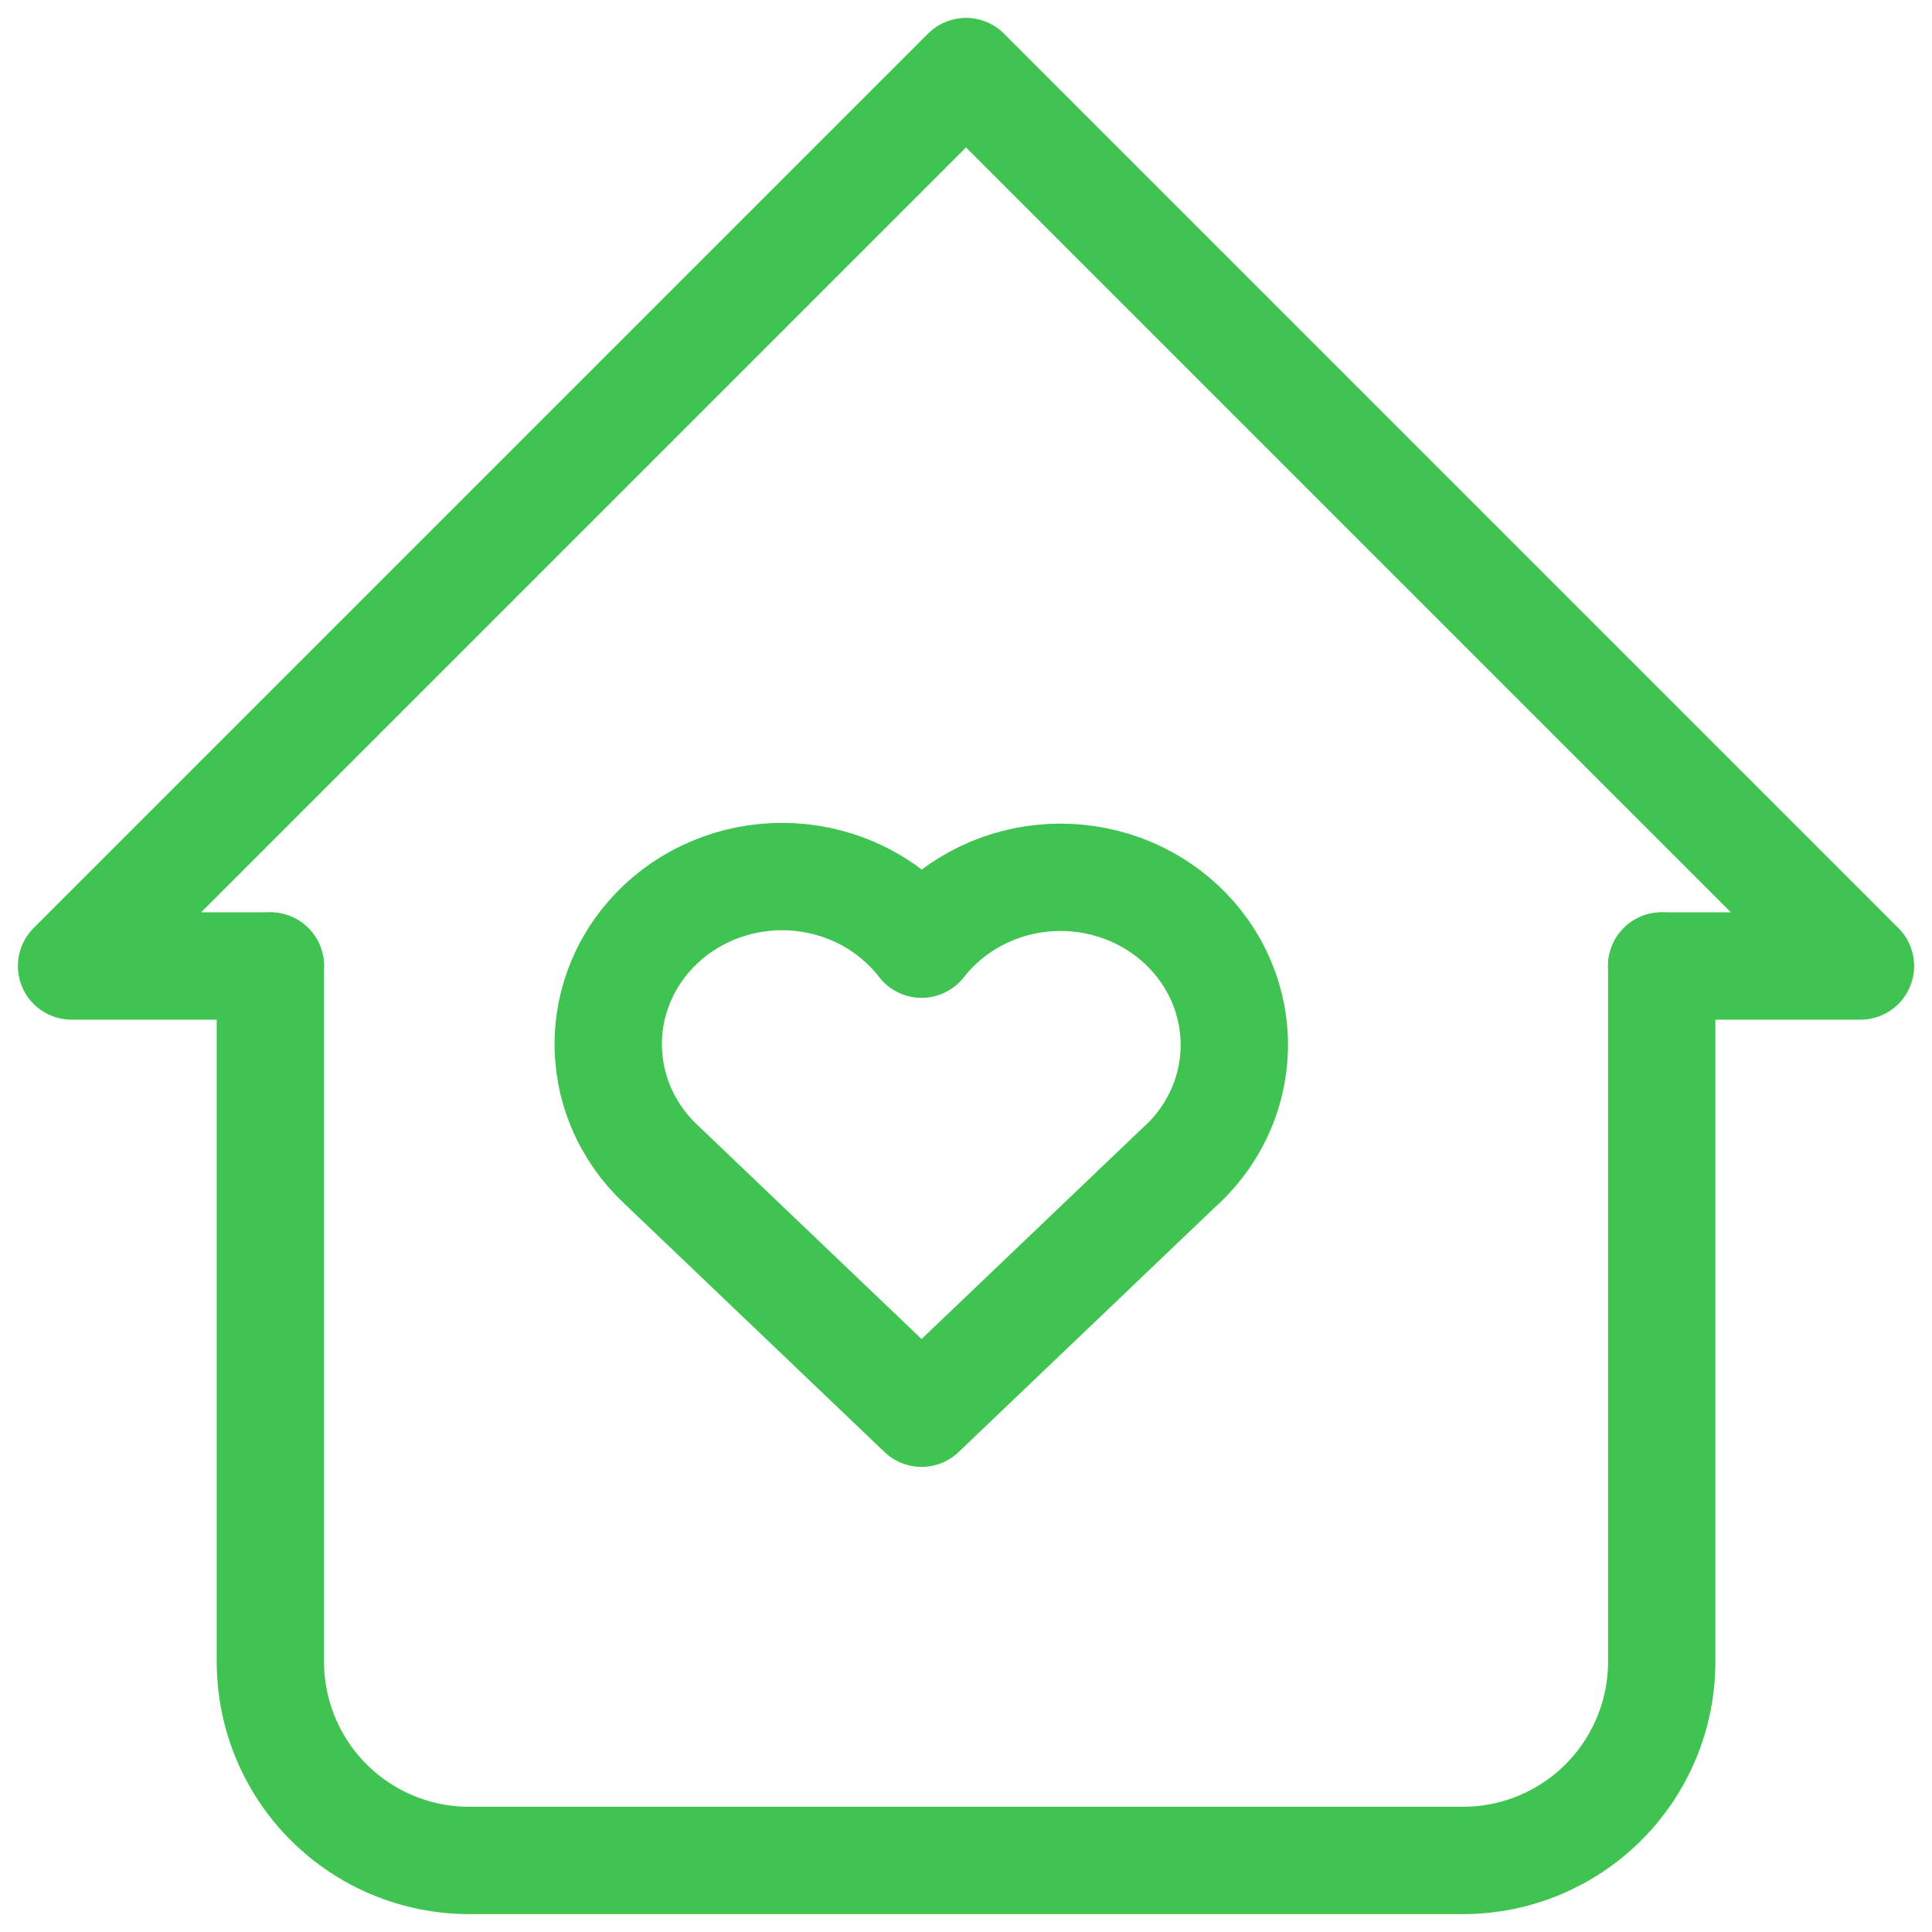
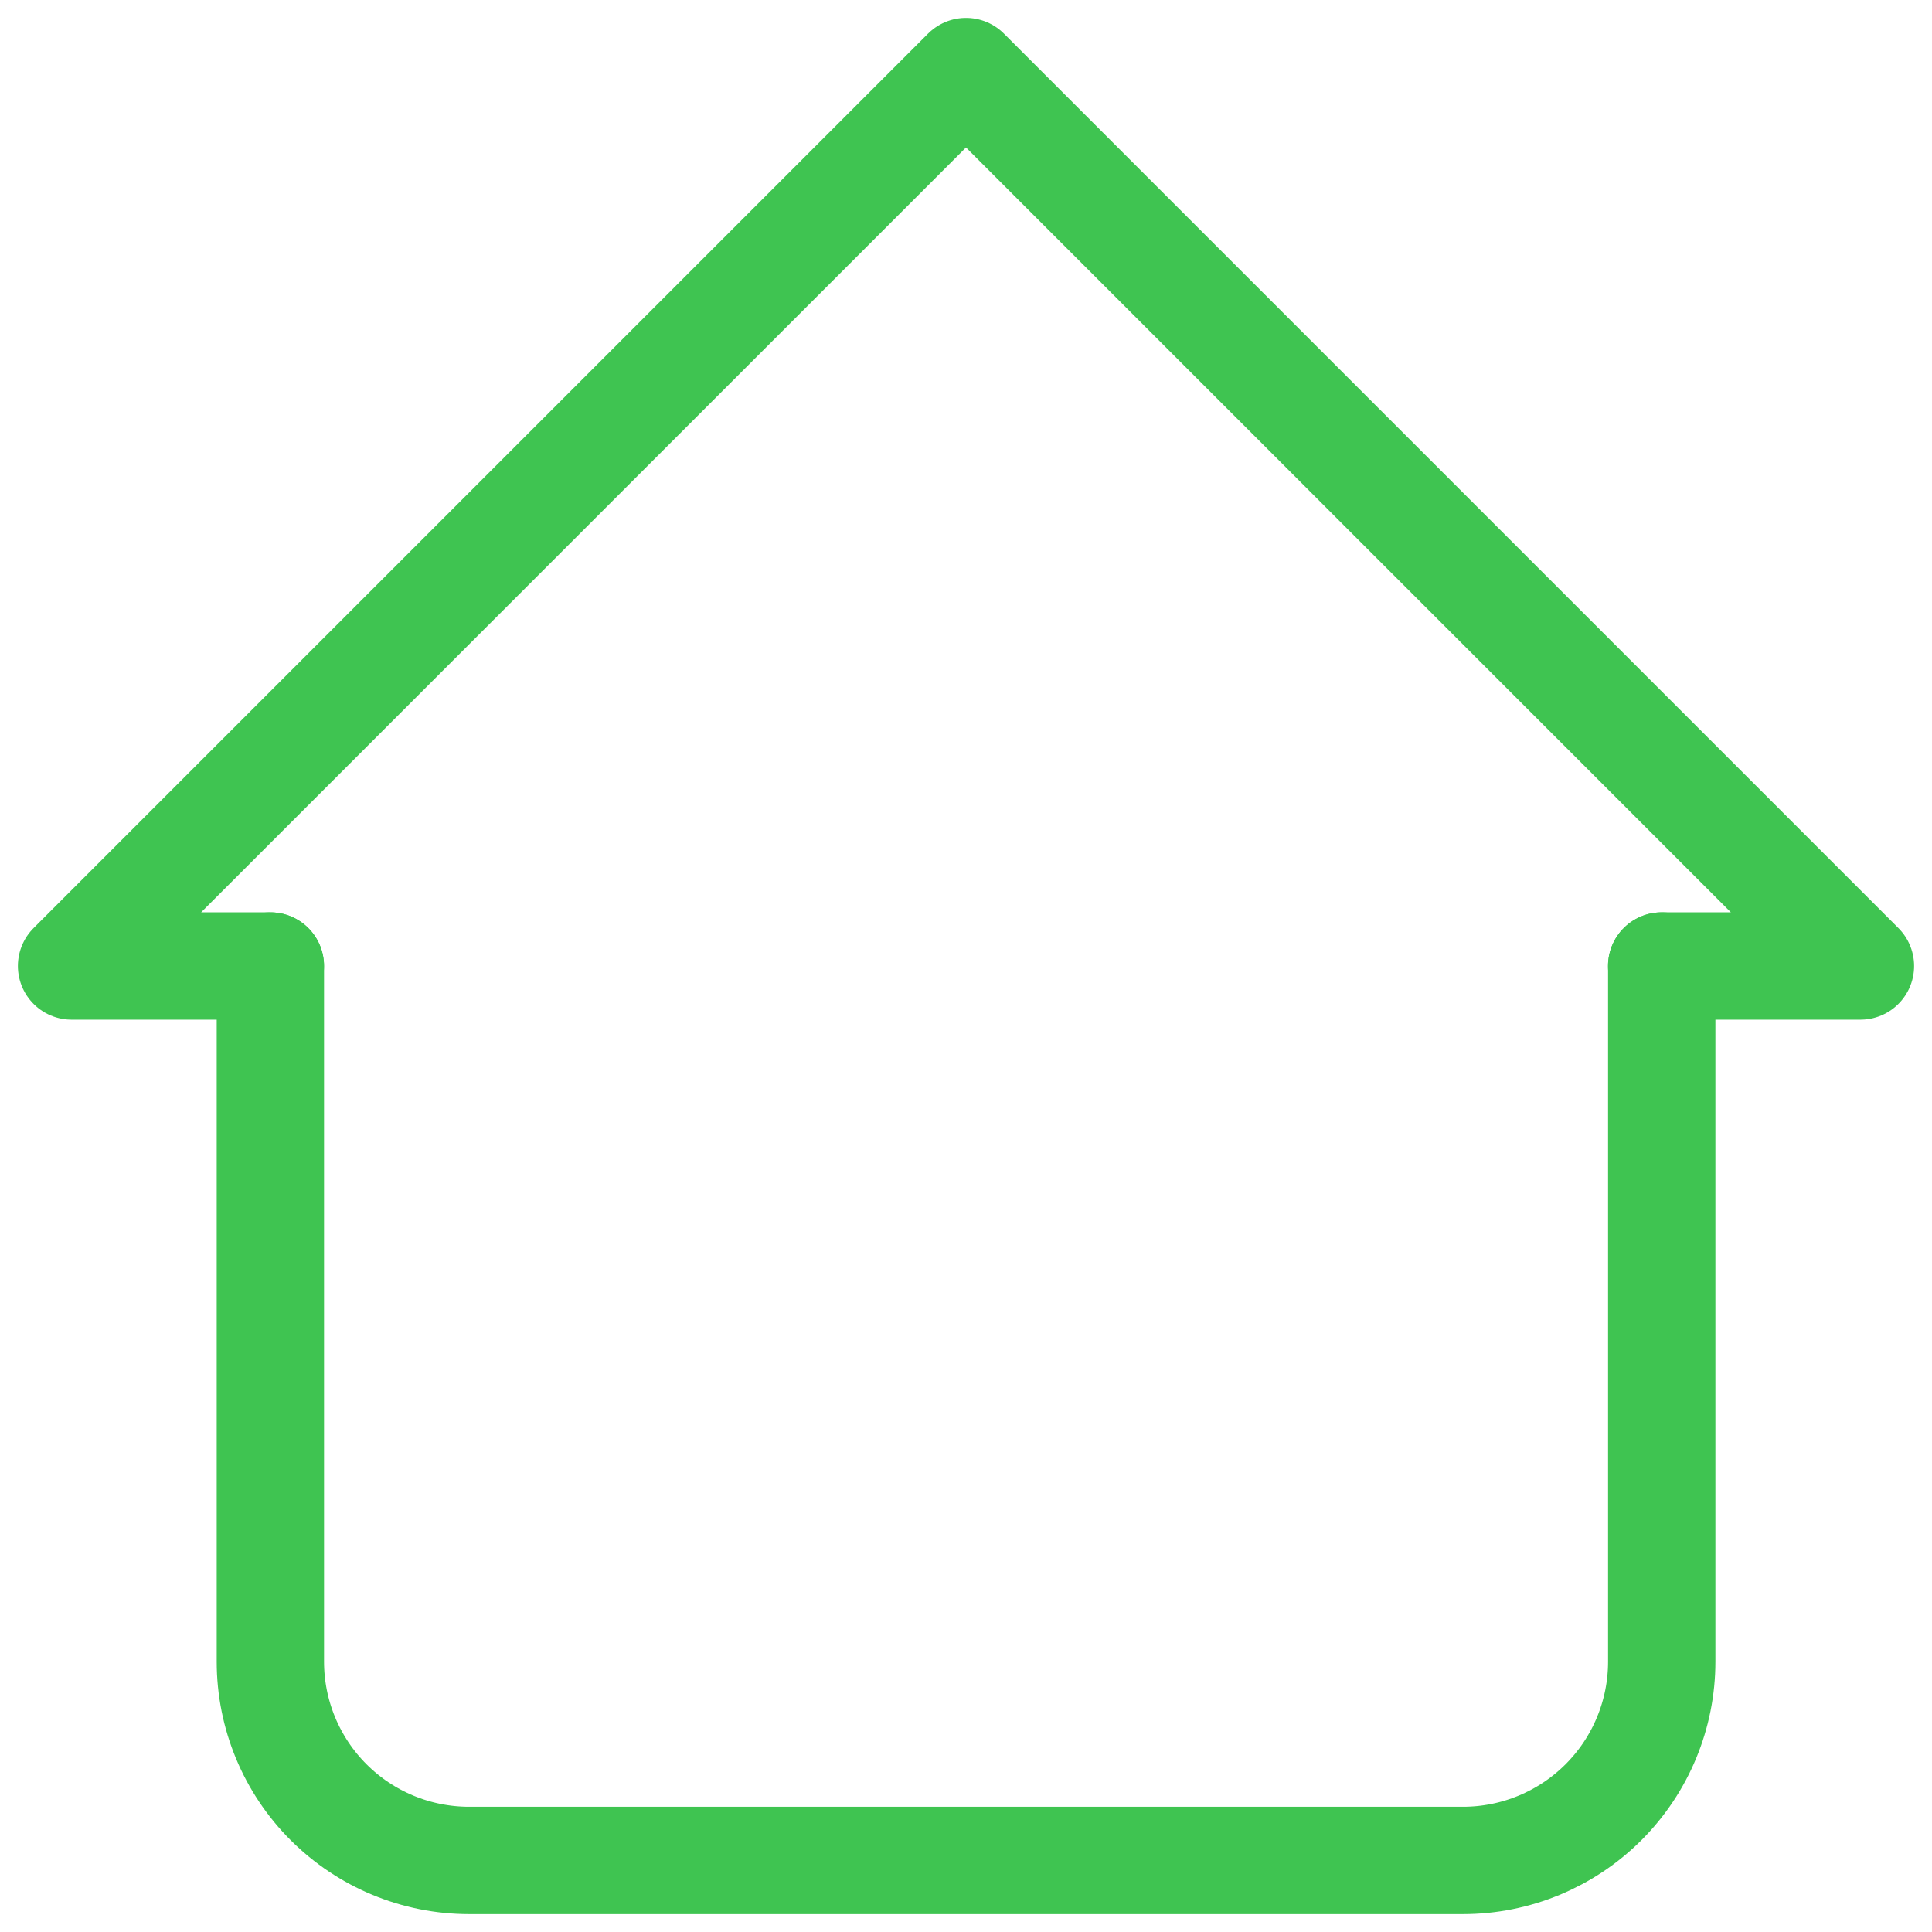
<svg xmlns="http://www.w3.org/2000/svg" width="54" height="54" viewBox="0 0 54 54" fill="none">
  <path d="M7.556 27H2L27 2L52 27H46.444" stroke="#3FC451" stroke-width="3" stroke-linecap="round" stroke-linejoin="round" />
  <path d="M7.557 27V46.444C7.557 47.918 8.142 49.331 9.184 50.373C10.226 51.415 11.639 52 13.112 52H40.89C42.363 52 43.776 51.415 44.818 50.373C45.86 49.331 46.446 47.918 46.446 46.444V27" stroke="#3FC451" stroke-width="3" stroke-linecap="round" stroke-linejoin="round" />
-   <path d="M33.046 32.541L25.758 39.5L18.47 32.541C17.989 32.09 17.611 31.548 17.358 30.949C17.105 30.35 16.984 29.707 17.002 29.061C17.019 28.414 17.176 27.779 17.461 27.193C17.746 26.608 18.154 26.086 18.658 25.66C19.163 25.234 19.754 24.913 20.393 24.718C21.032 24.523 21.707 24.458 22.374 24.526C23.041 24.595 23.686 24.796 24.268 25.117C24.851 25.438 25.358 25.871 25.758 26.39C26.16 25.875 26.668 25.445 27.25 25.128C27.832 24.81 28.476 24.612 29.141 24.546C29.806 24.479 30.478 24.546 31.115 24.741C31.752 24.937 32.34 25.257 32.843 25.682C33.346 26.107 33.753 26.627 34.038 27.211C34.322 27.794 34.479 28.427 34.498 29.072C34.517 29.716 34.398 30.358 34.148 30.955C33.898 31.553 33.523 32.095 33.046 32.547" stroke="#3FC451" stroke-width="3" stroke-linecap="round" stroke-linejoin="round" />
</svg>